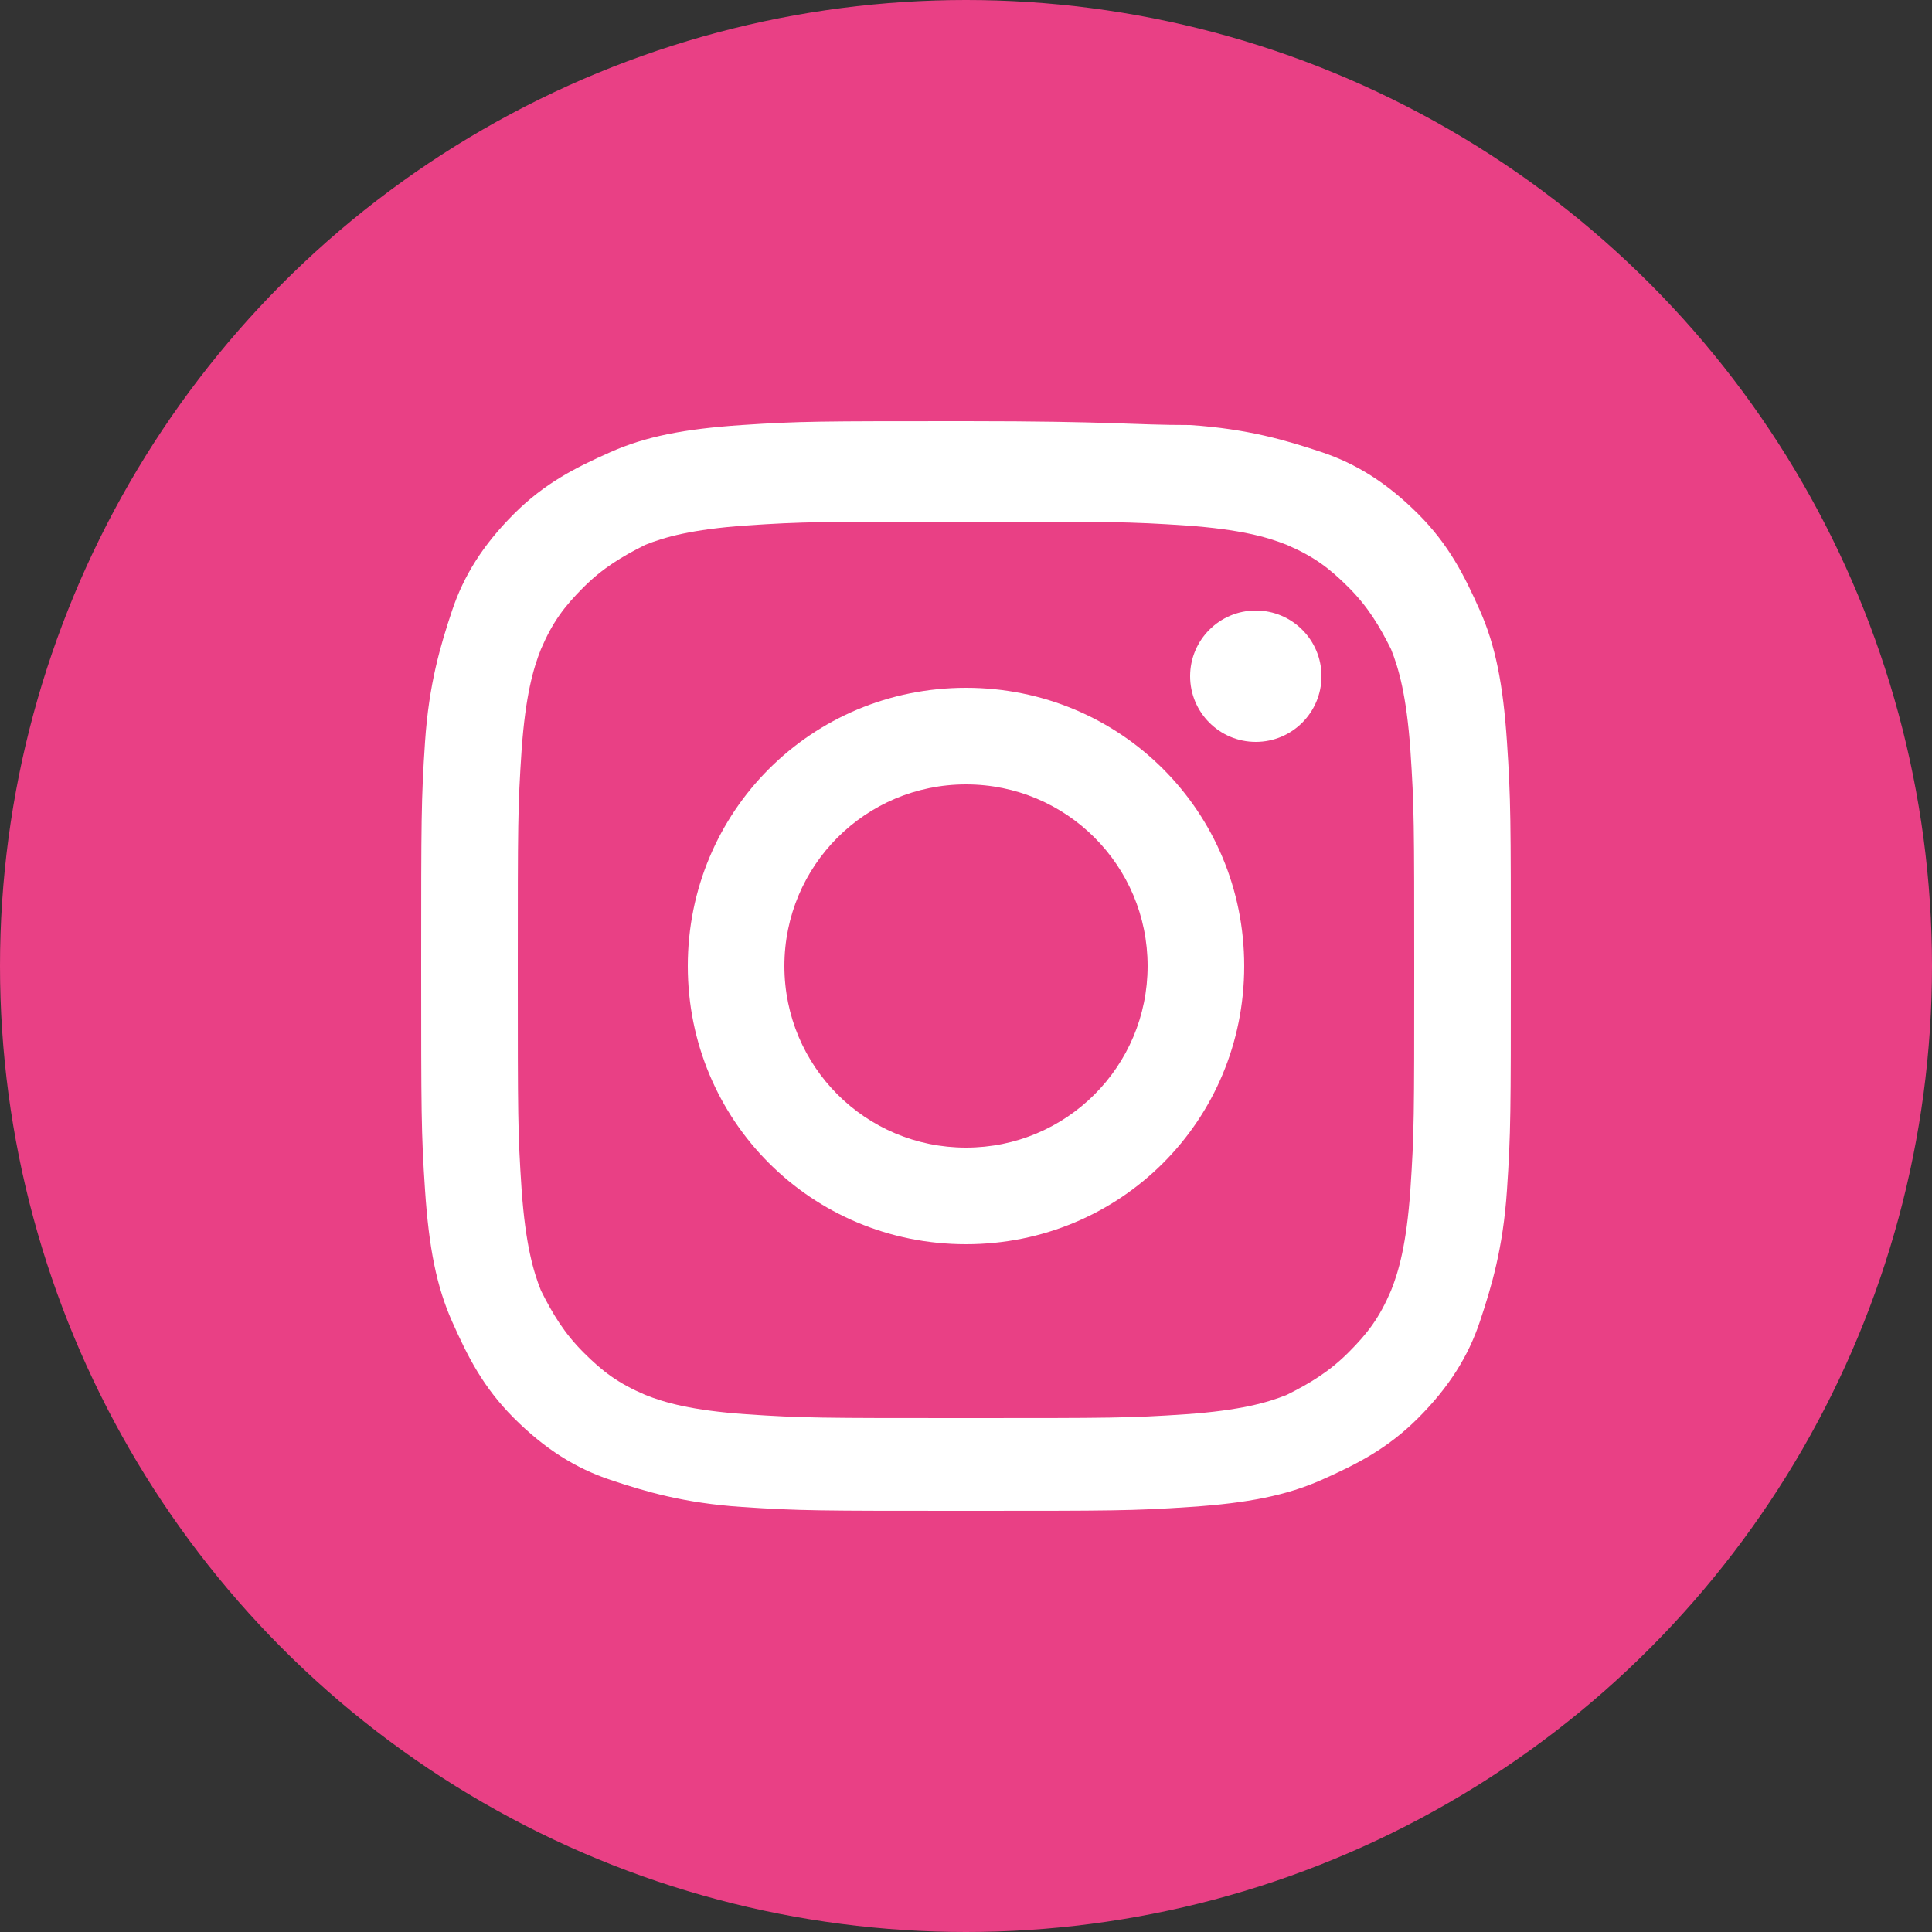
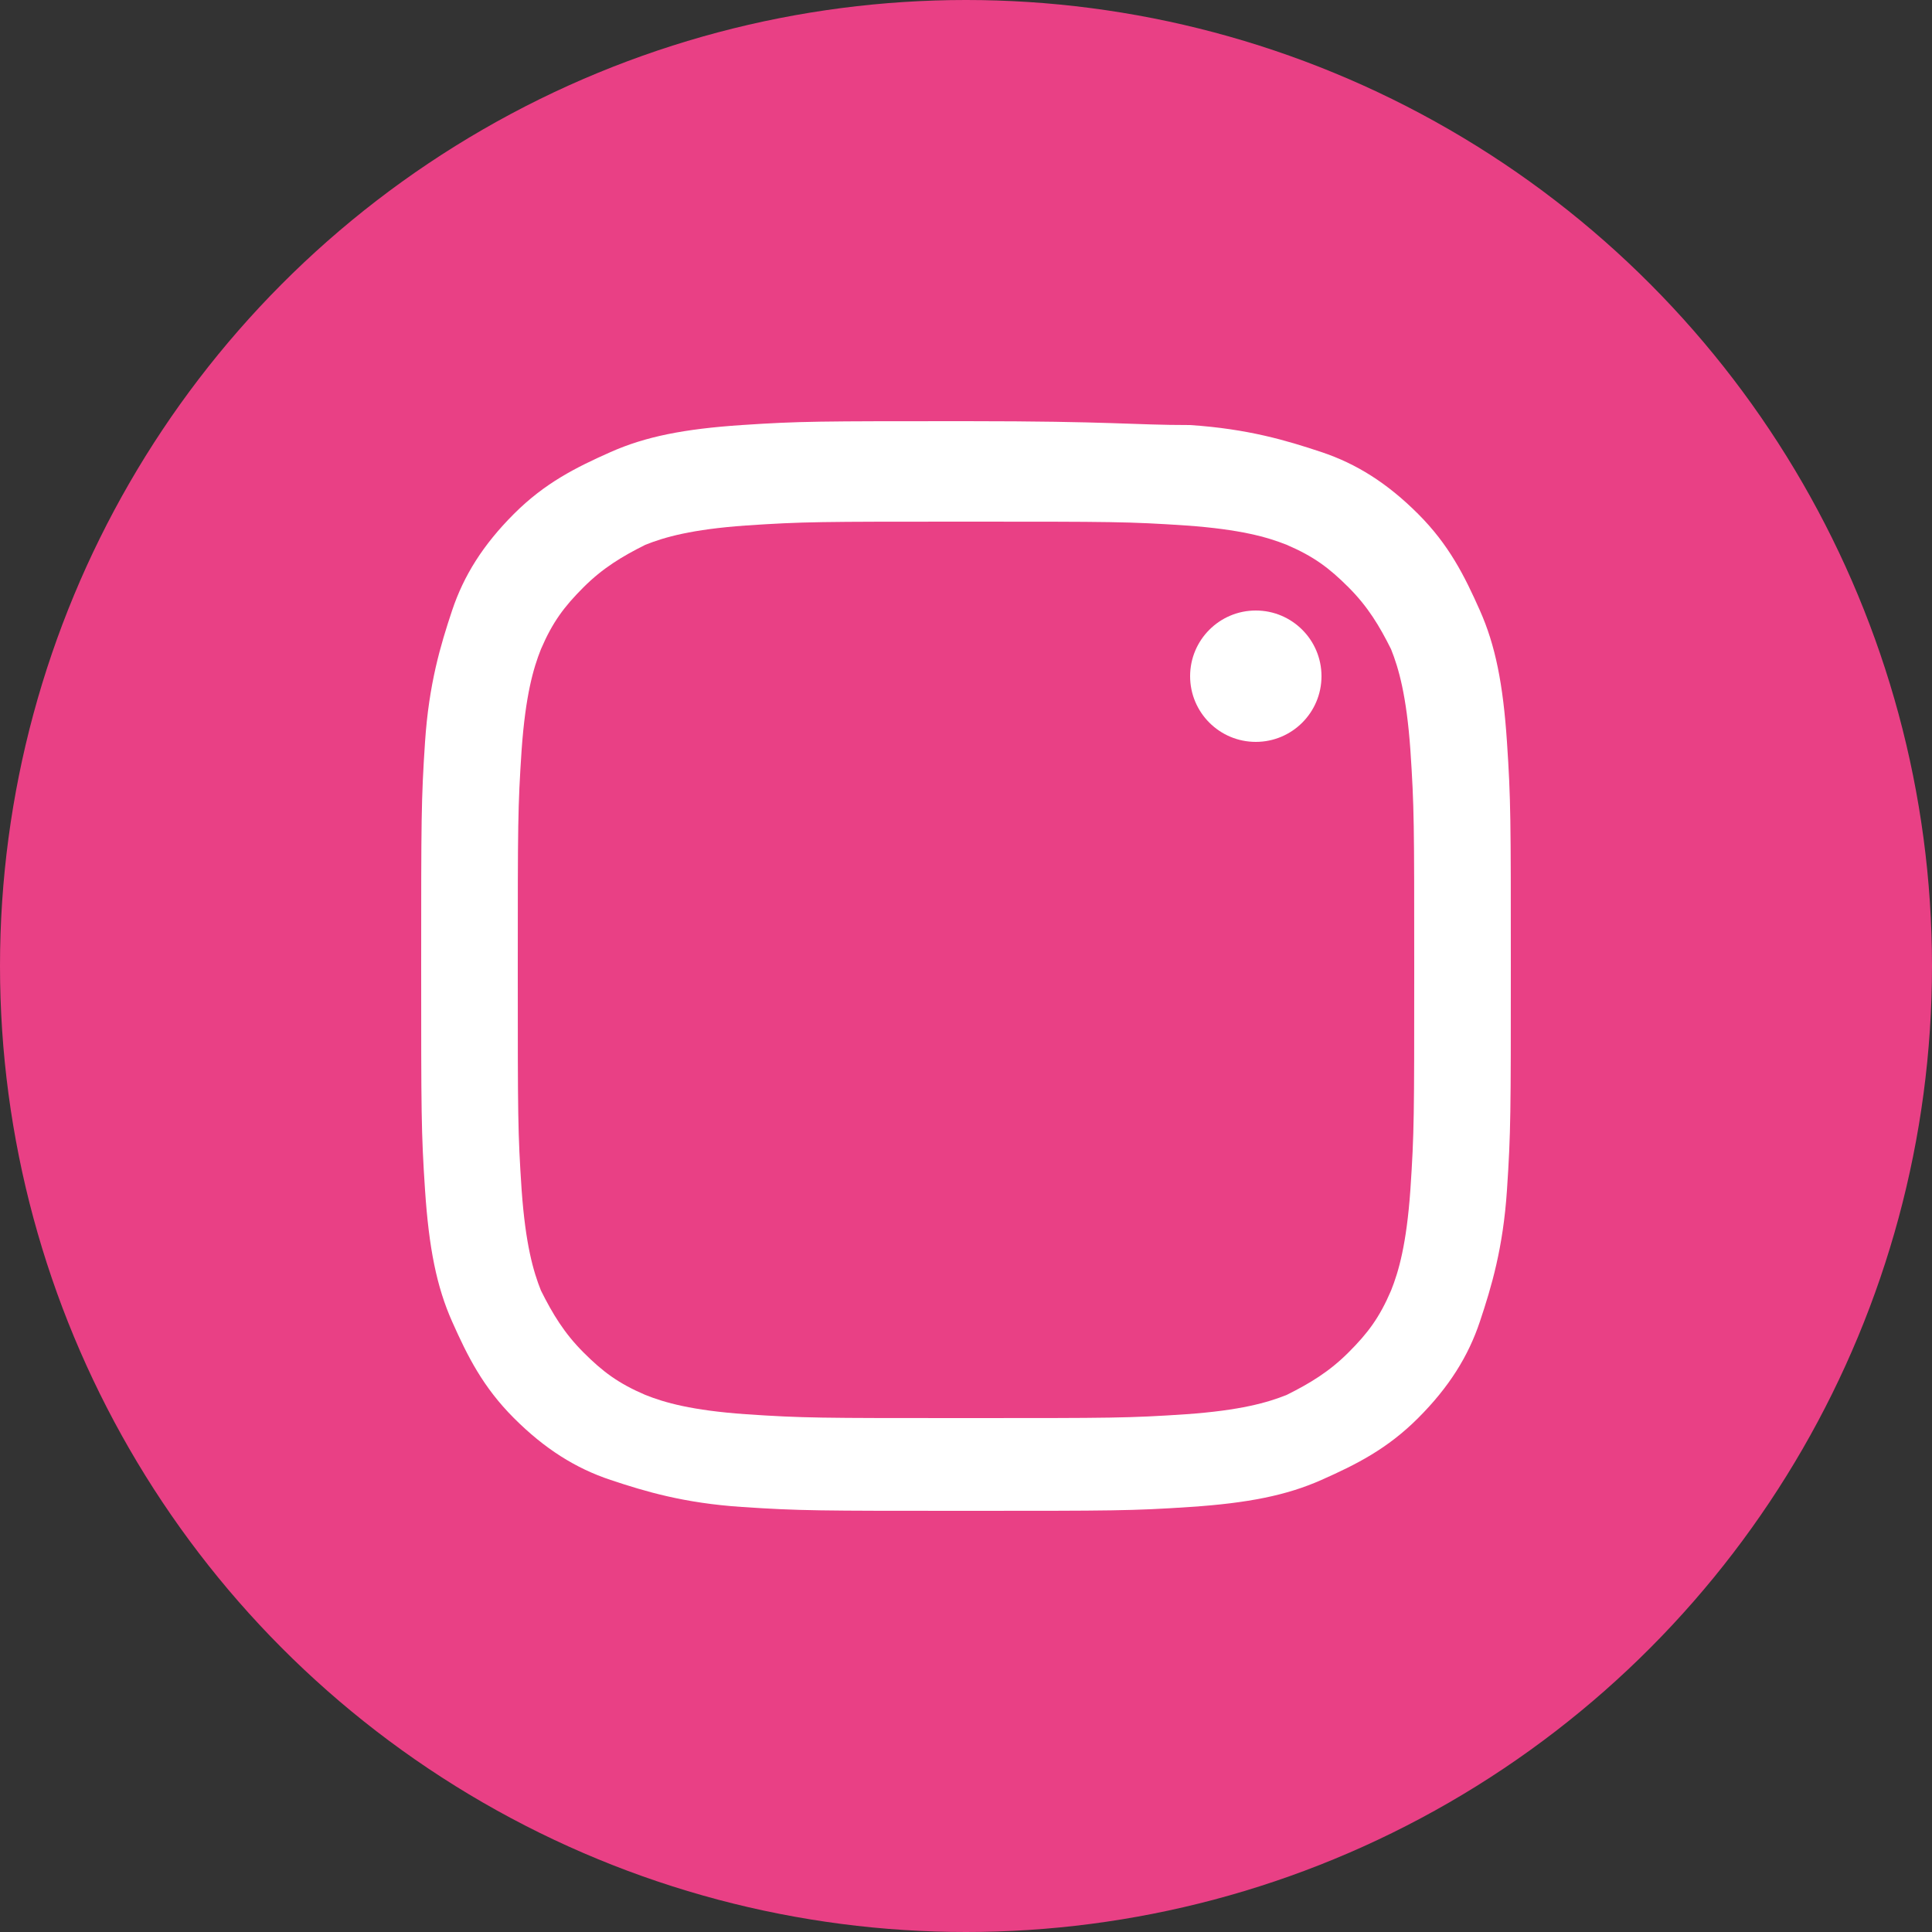
<svg xmlns="http://www.w3.org/2000/svg" version="1.1" id="Ebene_1" x="0" y="0" viewBox="0 0 50 50" xml:space="preserve">
  <rect x="0" y="0" width="50" height="50" fill="#333333" stroke="none" />
  <style>.st1{fill:#fff}</style>
  <circle cx="25" cy="25" r="25" fill="#e94085" />
  <path class="st1" d="M25 13.5c3.8 0 4.2 0 5.7.1 1.4.1 2.1.3 2.6.5.7.3 1.1.6 1.6 1.1.5.5.8 1 1.1 1.6.2.5.4 1.2.5 2.6.1 1.5.1 1.9.1 5.7s0 4.2-.1 5.7c-.1 1.4-.3 2.1-.5 2.6-.3.7-.6 1.1-1.1 1.6-.5.5-1 .8-1.6 1.1-.5.2-1.2.4-2.6.5-1.5.1-1.9.1-5.7.1s-4.2 0-5.7-.1c-1.4-.1-2.1-.3-2.6-.5-.7-.3-1.1-.6-1.6-1.1-.5-.5-.8-1-1.1-1.6-.2-.5-.4-1.2-.5-2.6-.1-1.5-.1-1.9-.1-5.7s0-4.2.1-5.7c.1-1.4.3-2.1.5-2.6.3-.7.6-1.1 1.1-1.6.5-.5 1-.8 1.6-1.1.5-.2 1.2-.4 2.6-.5 1.5-.1 1.9-.1 5.7-.1m0-2.6c-3.8 0-4.3 0-5.8.1s-2.5.3-3.4.7c-.9.4-1.7.8-2.5 1.6s-1.3 1.6-1.6 2.5c-.3.9-.6 1.9-.7 3.4-.1 1.5-.1 2-.1 5.8s0 4.3.1 5.8.3 2.5.7 3.4c.4.9.8 1.7 1.6 2.5s1.6 1.3 2.5 1.6c.9.3 1.9.6 3.4.7 1.5.1 2 .1 5.8.1s4.3 0 5.8-.1 2.5-.3 3.4-.7c.9-.4 1.7-.8 2.5-1.6s1.3-1.6 1.6-2.5c.3-.9.6-1.9.7-3.4.1-1.5.1-2 .1-5.8s0-4.3-.1-5.8-.3-2.5-.7-3.4c-.4-.9-.8-1.7-1.6-2.5s-1.6-1.3-2.5-1.6c-.9-.3-1.9-.6-3.4-.7-1.5 0-2-.1-5.8-.1z" />
-   <path class="st1" d="M25 17.8c-4 0-7.2 3.2-7.2 7.2s3.2 7.2 7.2 7.2 7.2-3.2 7.2-7.2-3.2-7.2-7.2-7.2zm0 11.9c-2.6 0-4.7-2.1-4.7-4.7s2.1-4.7 4.7-4.7 4.7 2.1 4.7 4.7-2.1 4.7-4.7 4.7z" />
  <circle class="st1" cx="32.5" cy="17.5" r="1.7" />
</svg>